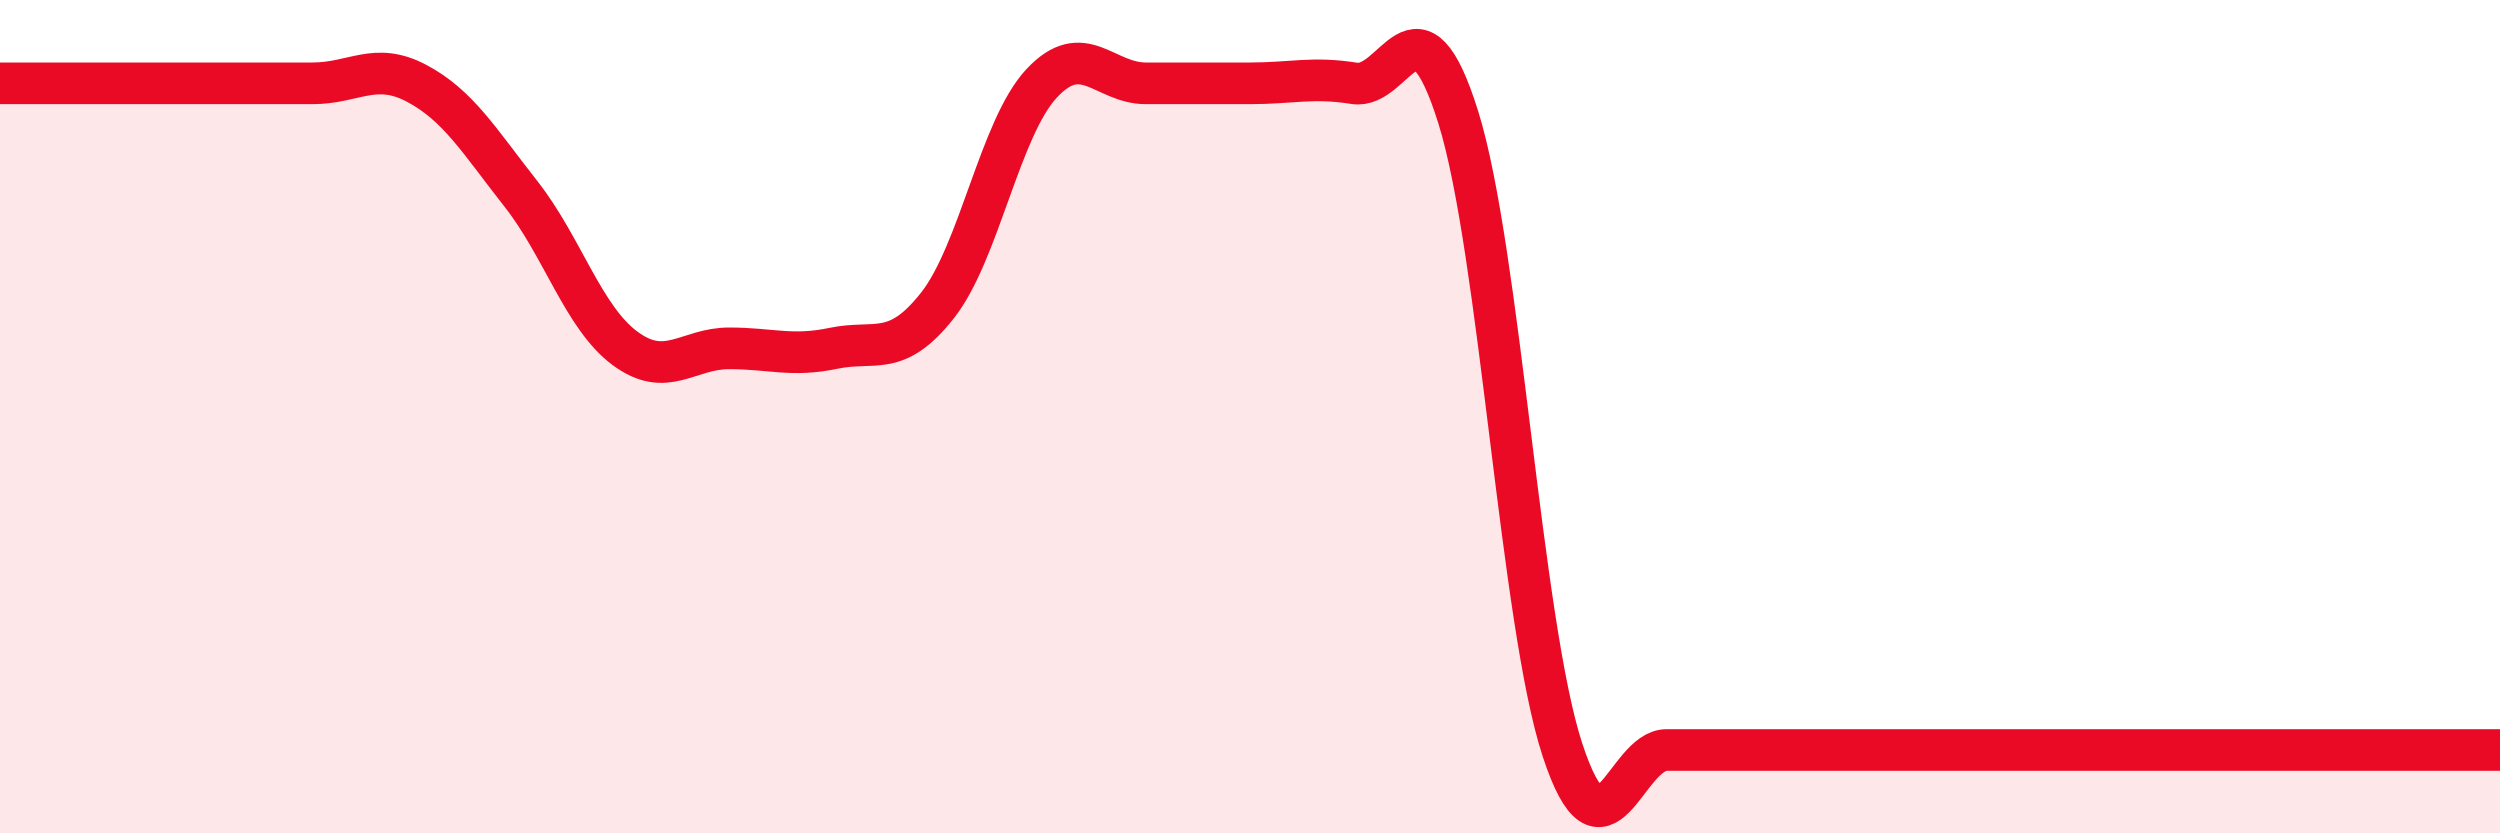
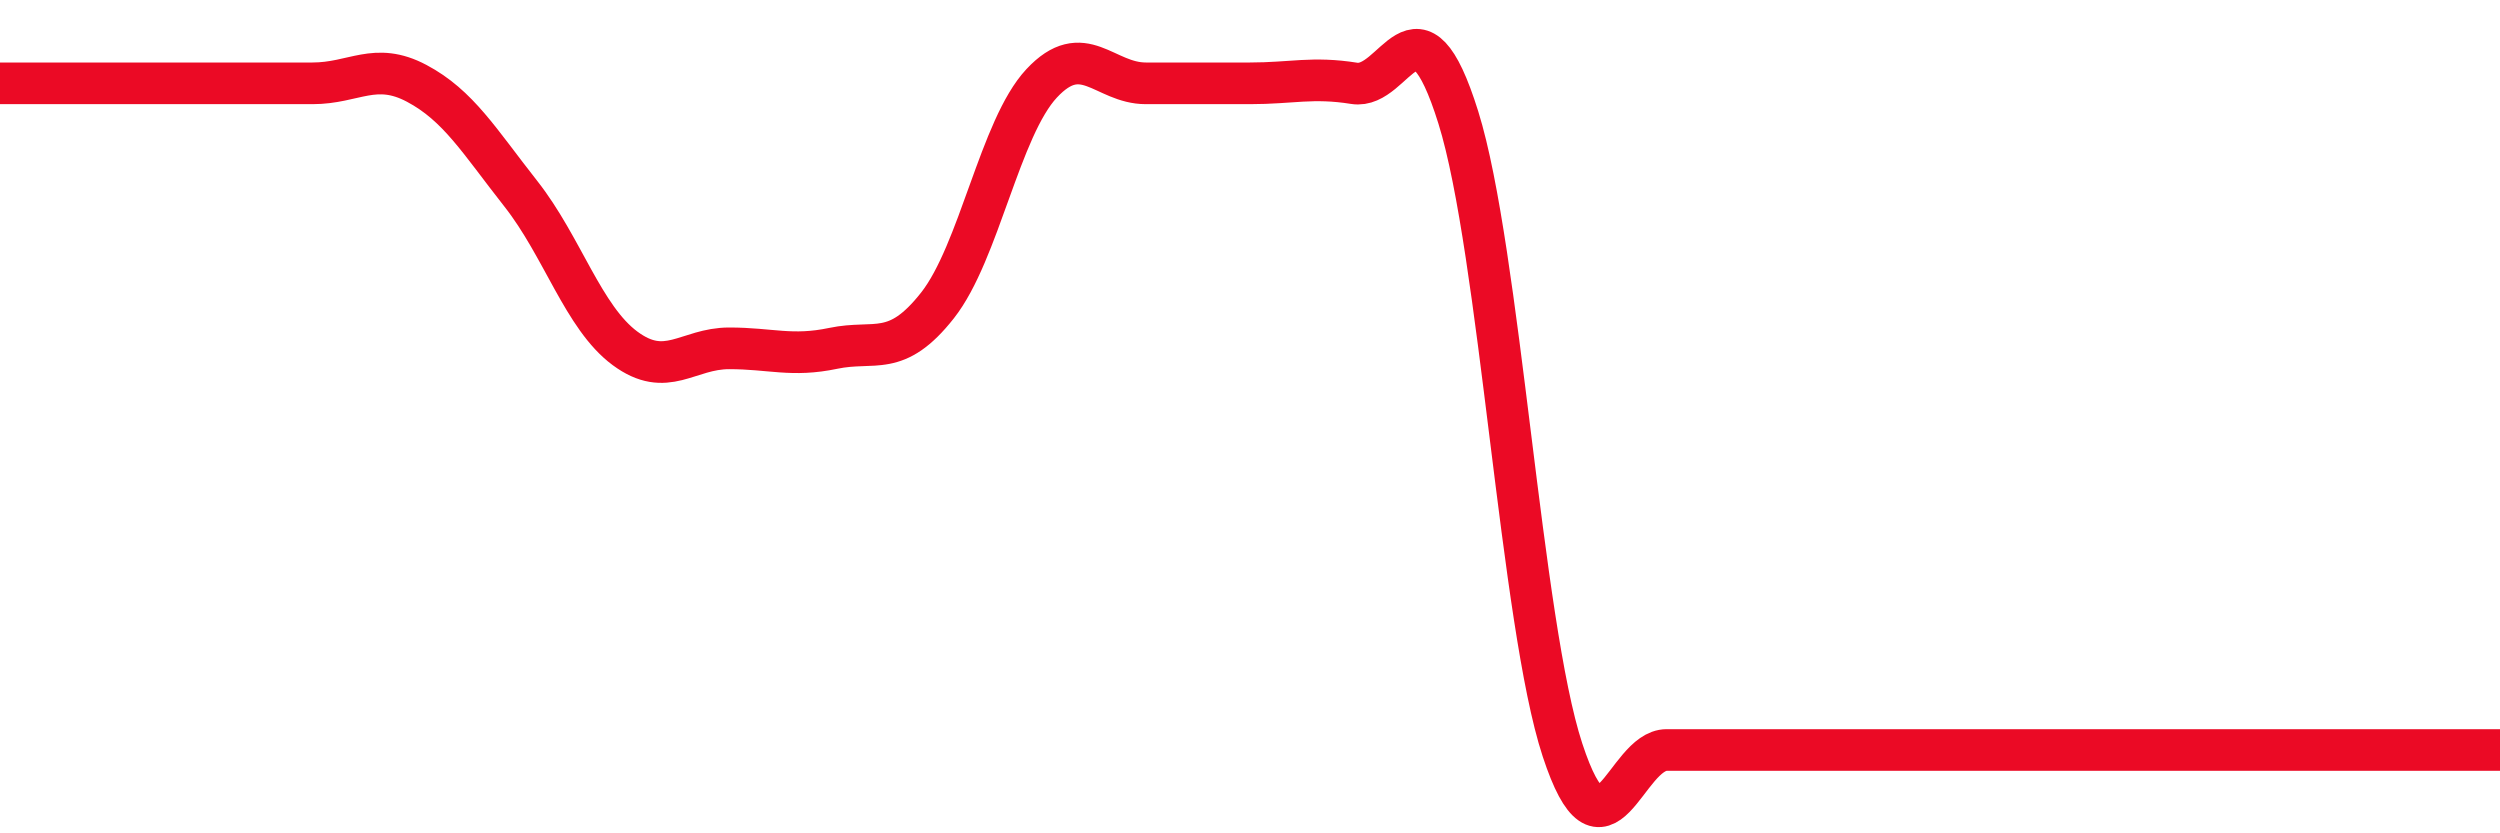
<svg xmlns="http://www.w3.org/2000/svg" width="60" height="20" viewBox="0 0 60 20">
-   <path d="M 0,2 C 0.5,2 1.5,2 2.5,2 C 3.5,2 4,2 5,2 C 6,2 6.5,2 7.5,2 C 8.5,2 9,1.47 10,2 C 11,2.53 11.5,3.38 12.5,4.65 C 13.5,5.92 14,7.62 15,8.36 C 16,9.1 16.5,8.36 17.5,8.36 C 18.5,8.36 19,8.57 20,8.36 C 21,8.15 21.5,8.6 22.5,7.33 C 23.5,6.06 24,3.07 25,2 C 26,0.93 26.5,2 27.5,2 C 28.5,2 29,2 30,2 C 31,2 31.5,1.84 32.5,2 C 33.5,2.16 34,-0.38 35,2.82 C 36,6.02 36.5,14.96 37.5,18 C 38.5,21.04 39,18 40,18 C 41,18 41.5,18 42.5,18 C 43.5,18 44,18 45,18 C 46,18 46.5,18 47.5,18 C 48.5,18 49,18 50,18 C 51,18 51.5,18 52.5,18 C 53.5,18 53.5,18 55,18 C 56.5,18 59,18 60,18L60 20L0 20Z" fill="#EB0A25" opacity="0.1" stroke-linecap="round" stroke-linejoin="round" />
  <path d="M 0,2 C 0.5,2 1.5,2 2.5,2 C 3.5,2 4,2 5,2 C 6,2 6.5,2 7.5,2 C 8.5,2 9,1.47 10,2 C 11,2.53 11.5,3.38 12.5,4.65 C 13.5,5.92 14,7.62 15,8.36 C 16,9.1 16.5,8.36 17.5,8.36 C 18.5,8.36 19,8.57 20,8.36 C 21,8.15 21.5,8.6 22.5,7.33 C 23.5,6.06 24,3.07 25,2 C 26,0.93 26.5,2 27.5,2 C 28.5,2 29,2 30,2 C 31,2 31.5,1.84 32.5,2 C 33.5,2.16 34,-0.38 35,2.82 C 36,6.02 36.5,14.96 37.5,18 C 38.5,21.04 39,18 40,18 C 41,18 41.5,18 42.5,18 C 43.5,18 44,18 45,18 C 46,18 46.5,18 47.5,18 C 48.5,18 49,18 50,18 C 51,18 51.5,18 52.5,18 C 53.5,18 53.5,18 55,18 C 56.5,18 59,18 60,18" stroke="#EB0A25" stroke-width="1" fill="none" stroke-linecap="round" stroke-linejoin="round" />
</svg>